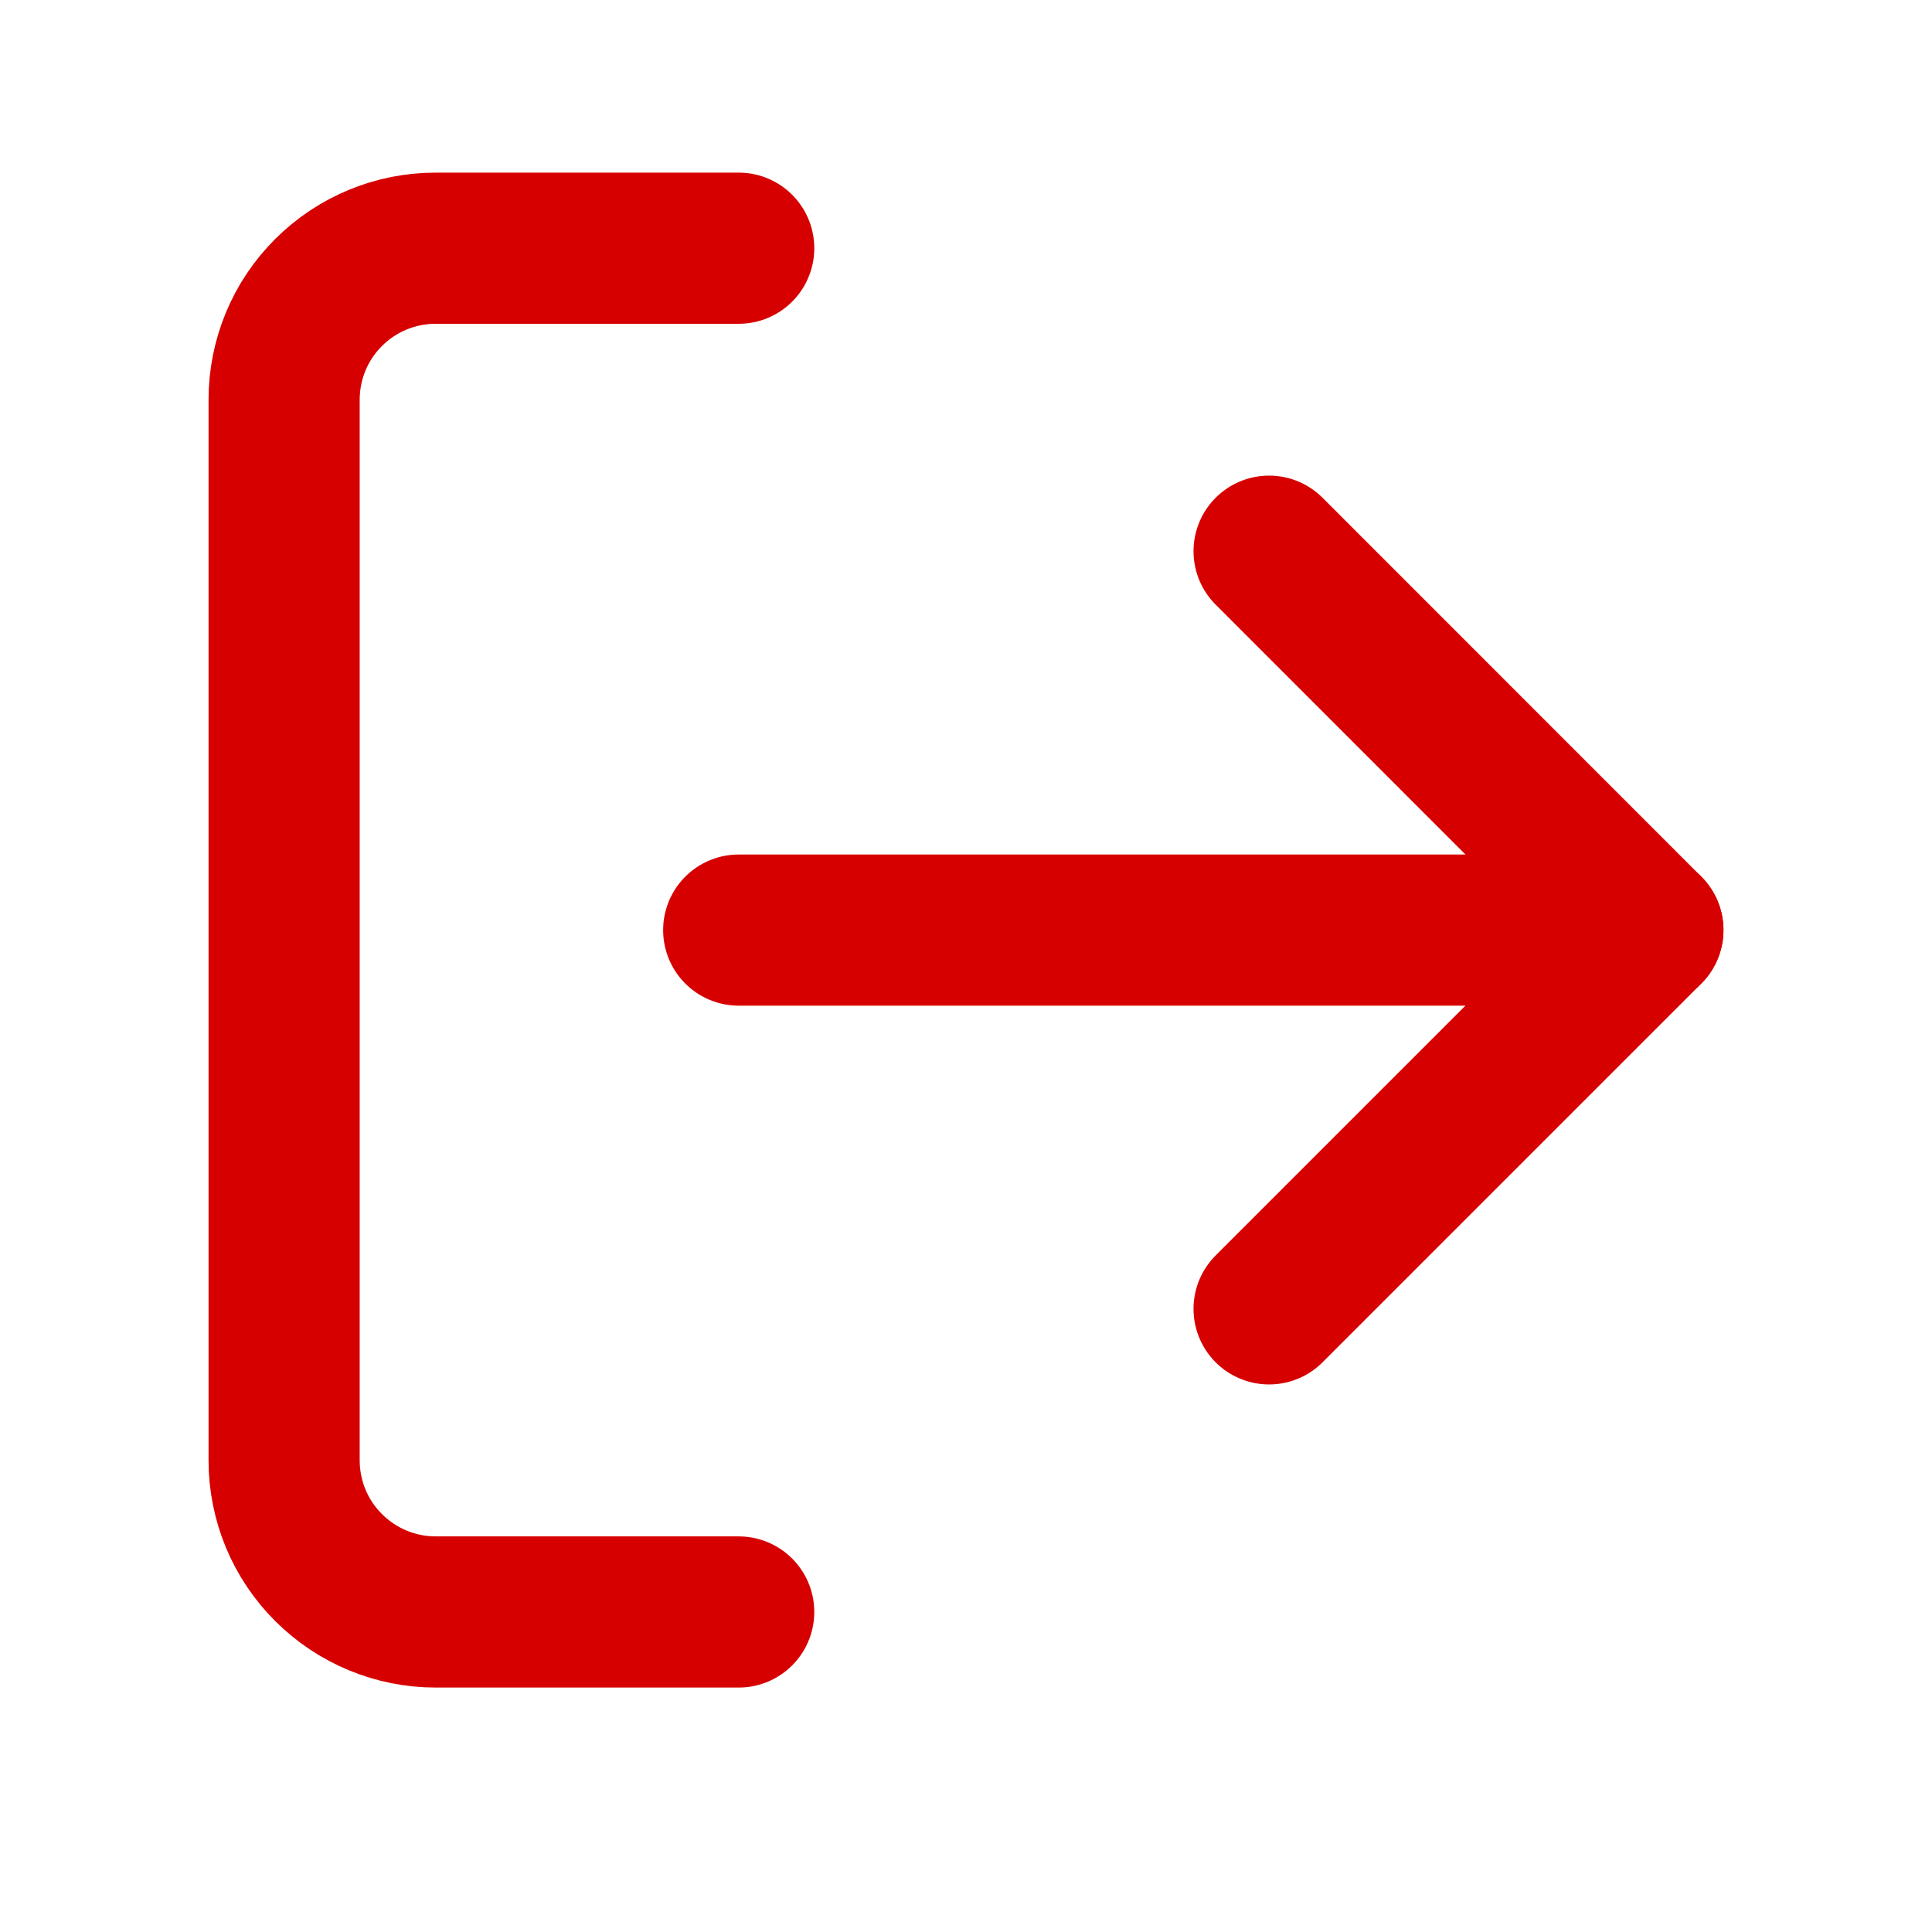
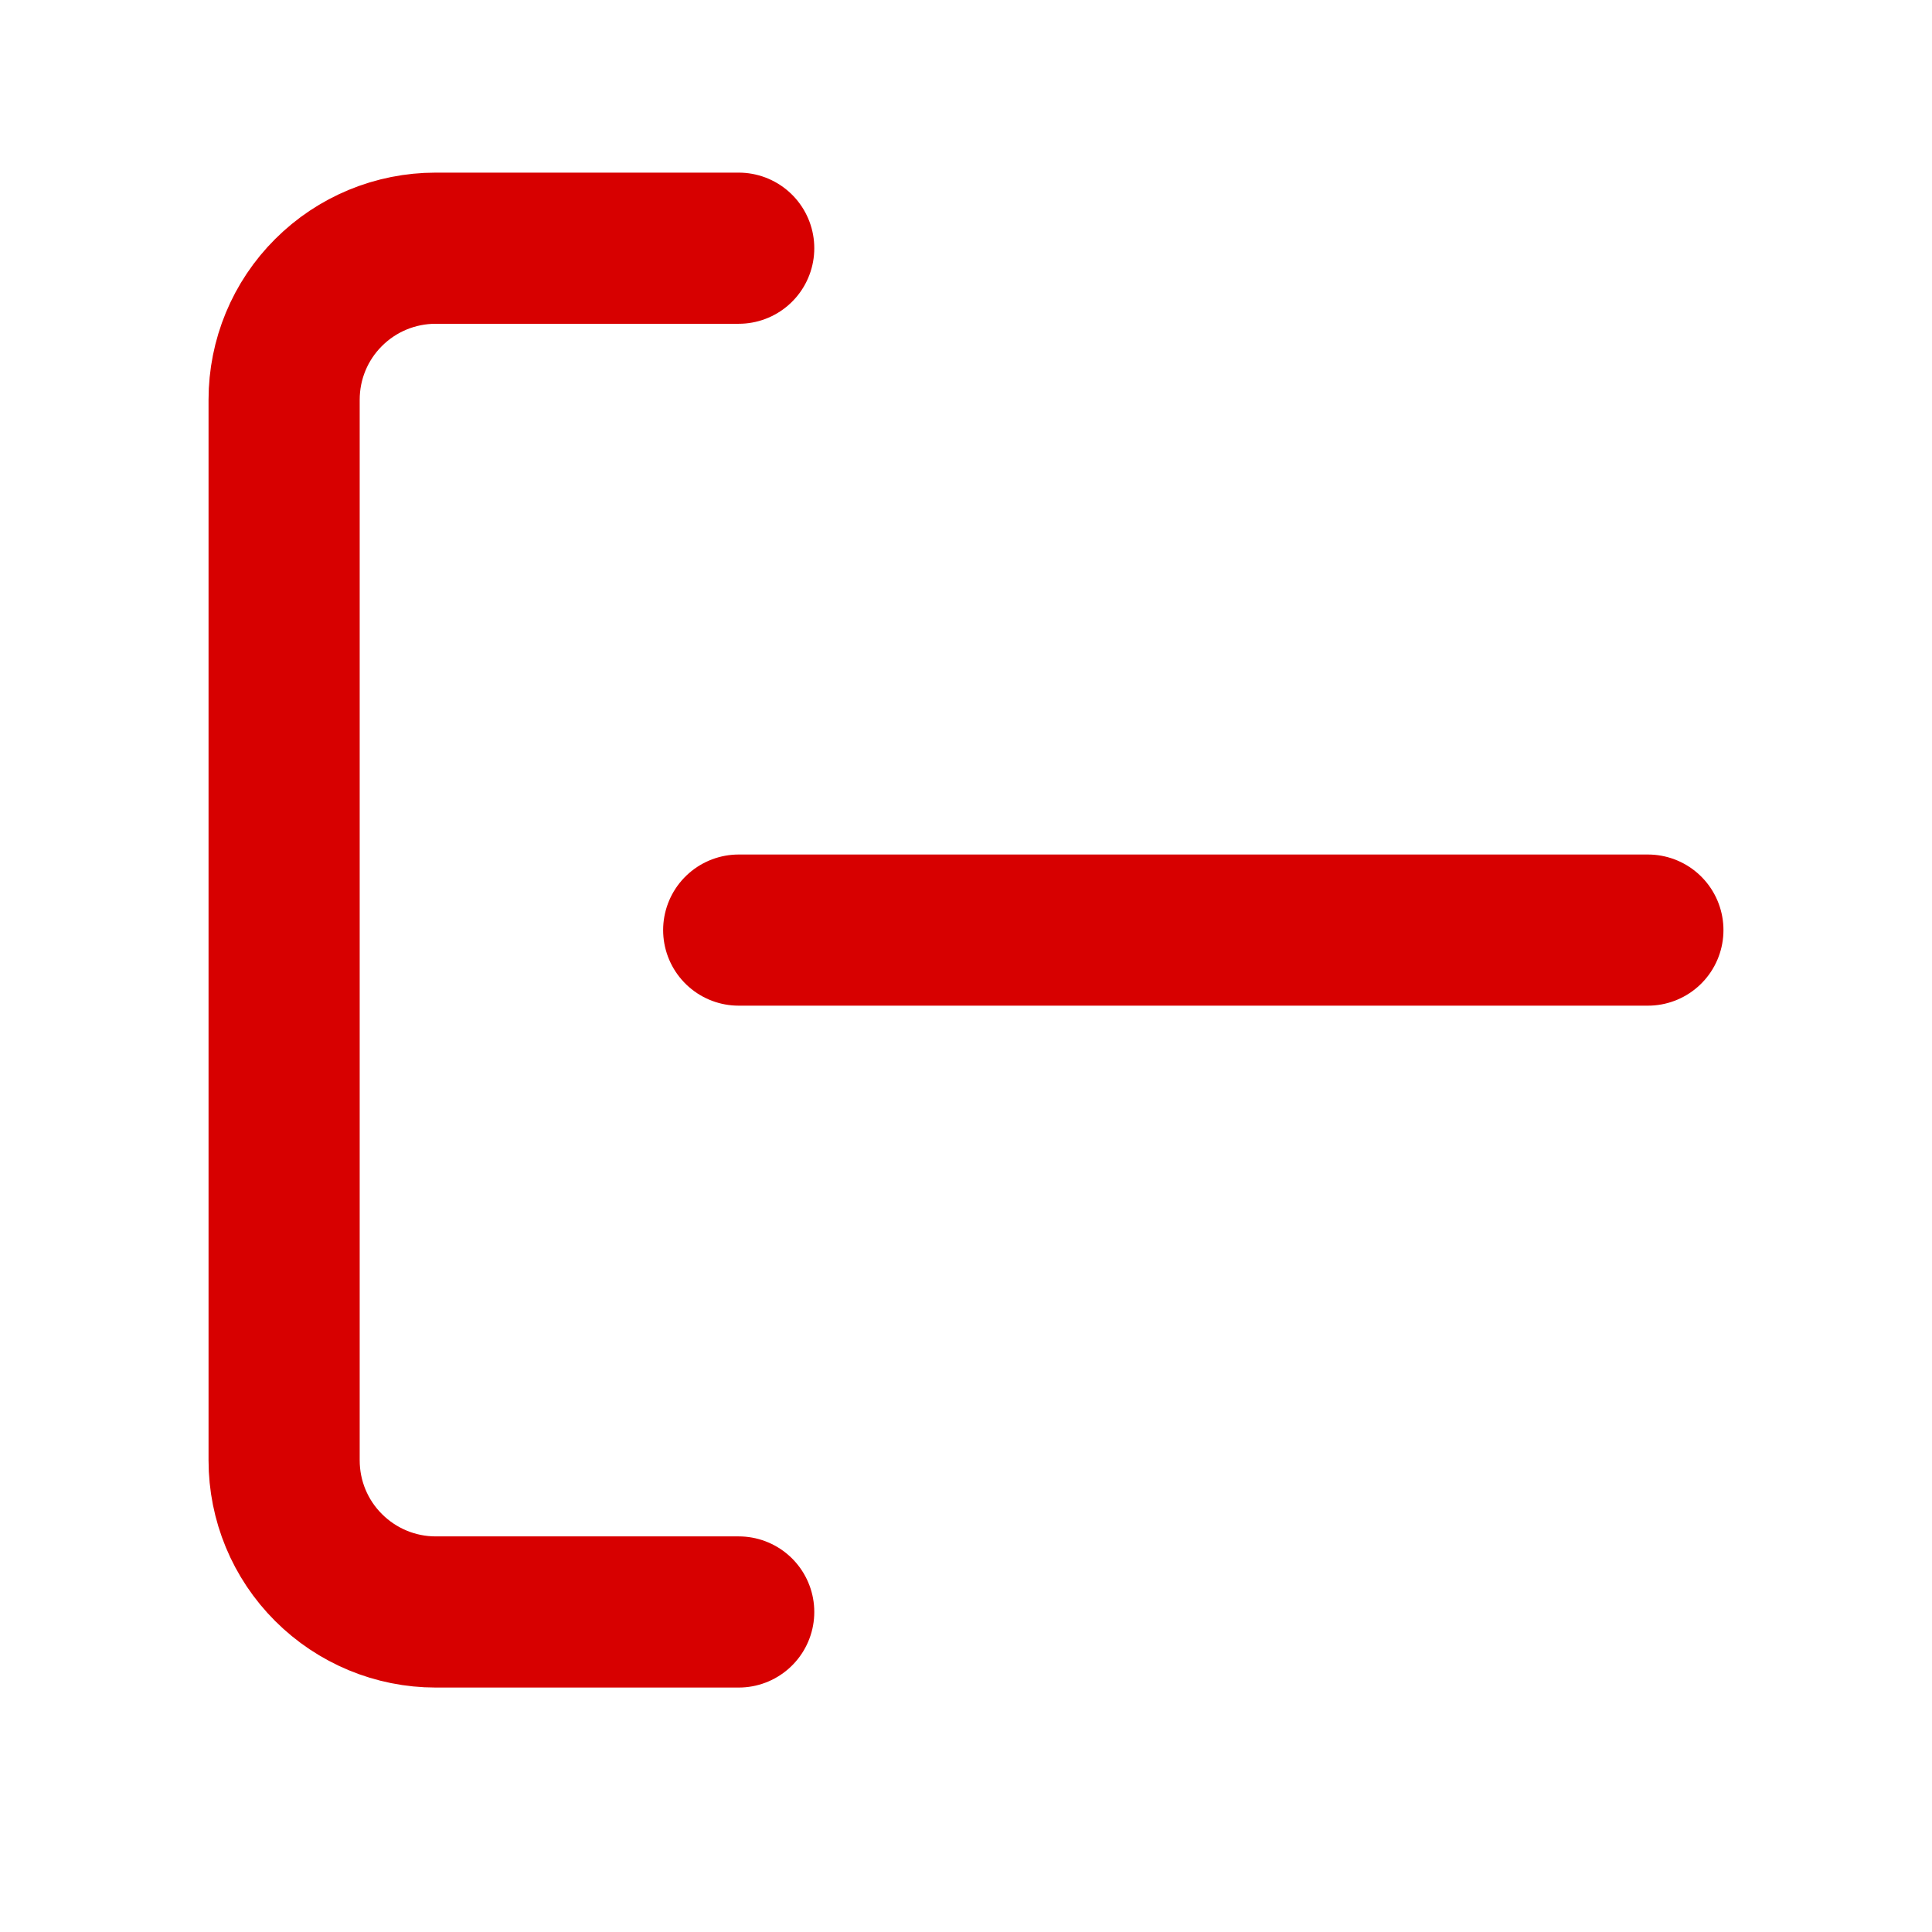
<svg xmlns="http://www.w3.org/2000/svg" width="17" height="17" viewBox="0 0 17 17" fill="none">
  <path d="M6.5 14.184H3.833C3.48 14.184 3.141 14.043 2.891 13.793C2.64 13.543 2.5 13.204 2.5 12.85V3.517C2.5 3.163 2.64 2.824 2.891 2.574C3.141 2.324 3.48 2.184 3.833 2.184H6.5" stroke="#D70000" stroke-width="1.33" stroke-linecap="round" stroke-linejoin="round" />
-   <path d="M11.167 11.517L14.5 8.184L11.167 4.85" stroke="#D70000" stroke-width="1.33" stroke-linecap="round" stroke-linejoin="round" />
  <path d="M14.5 8.184H6.5" stroke="#D70000" stroke-width="1.33" stroke-linecap="round" stroke-linejoin="round" />
</svg>